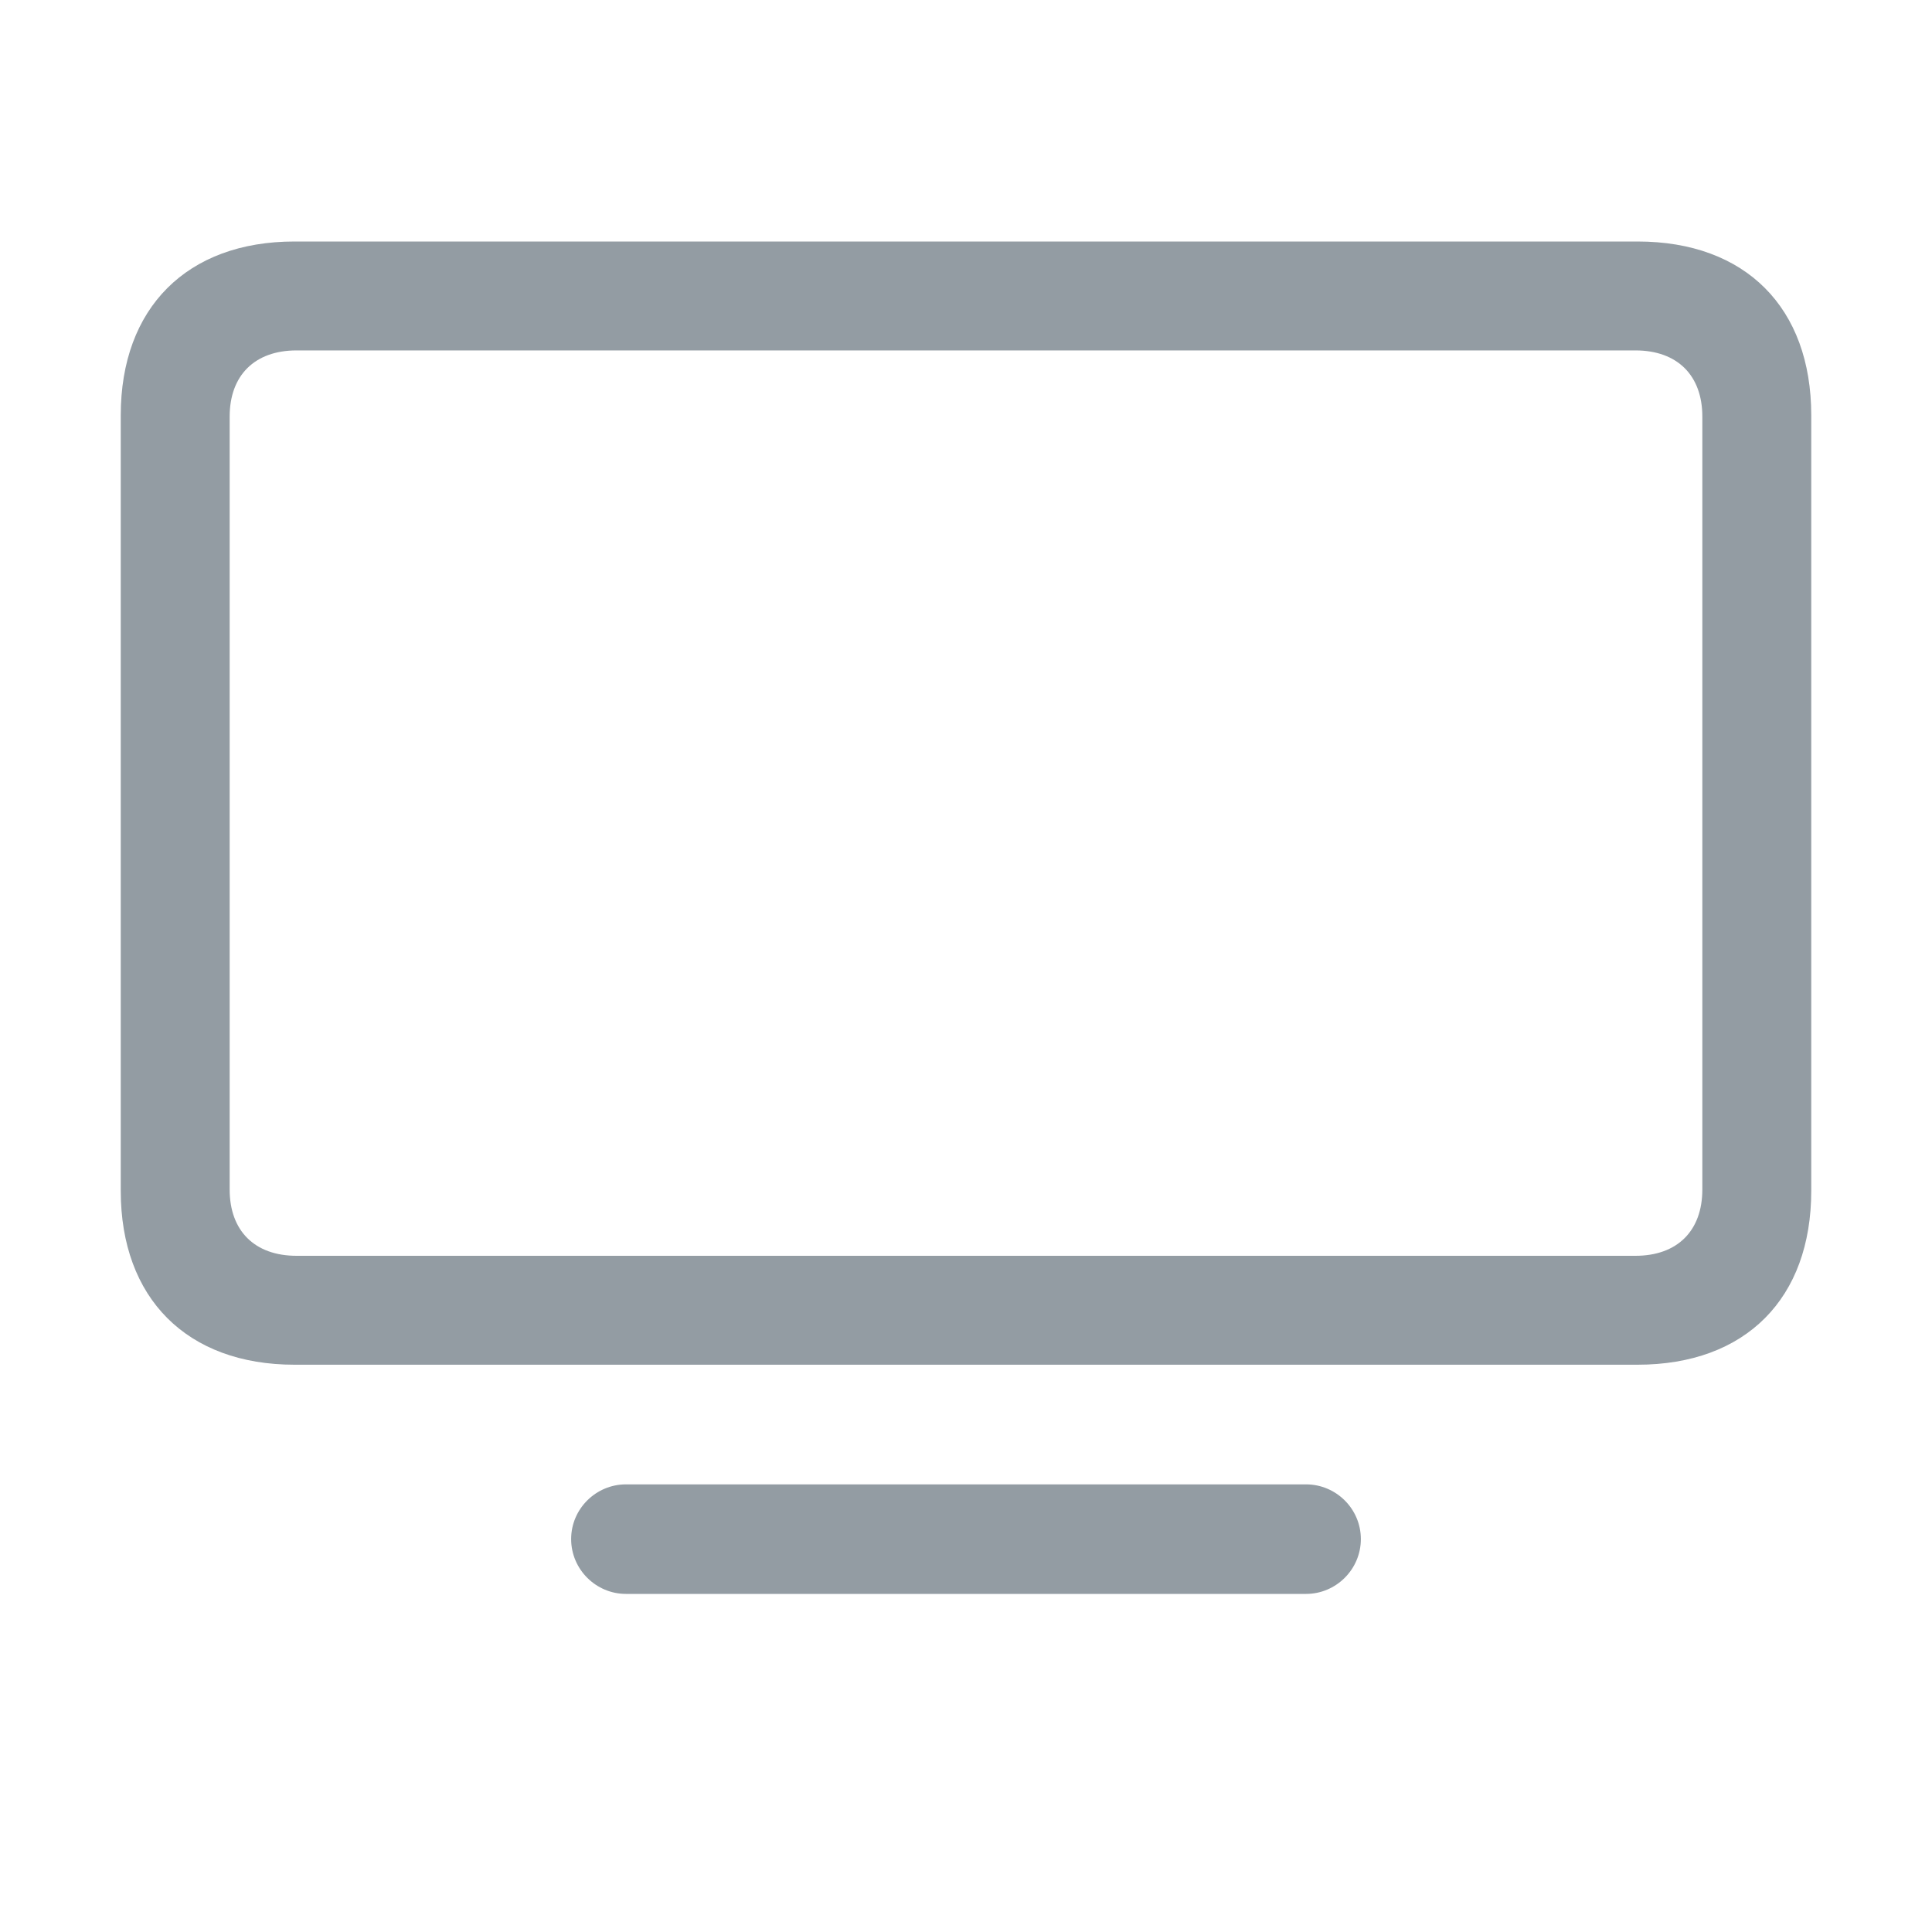
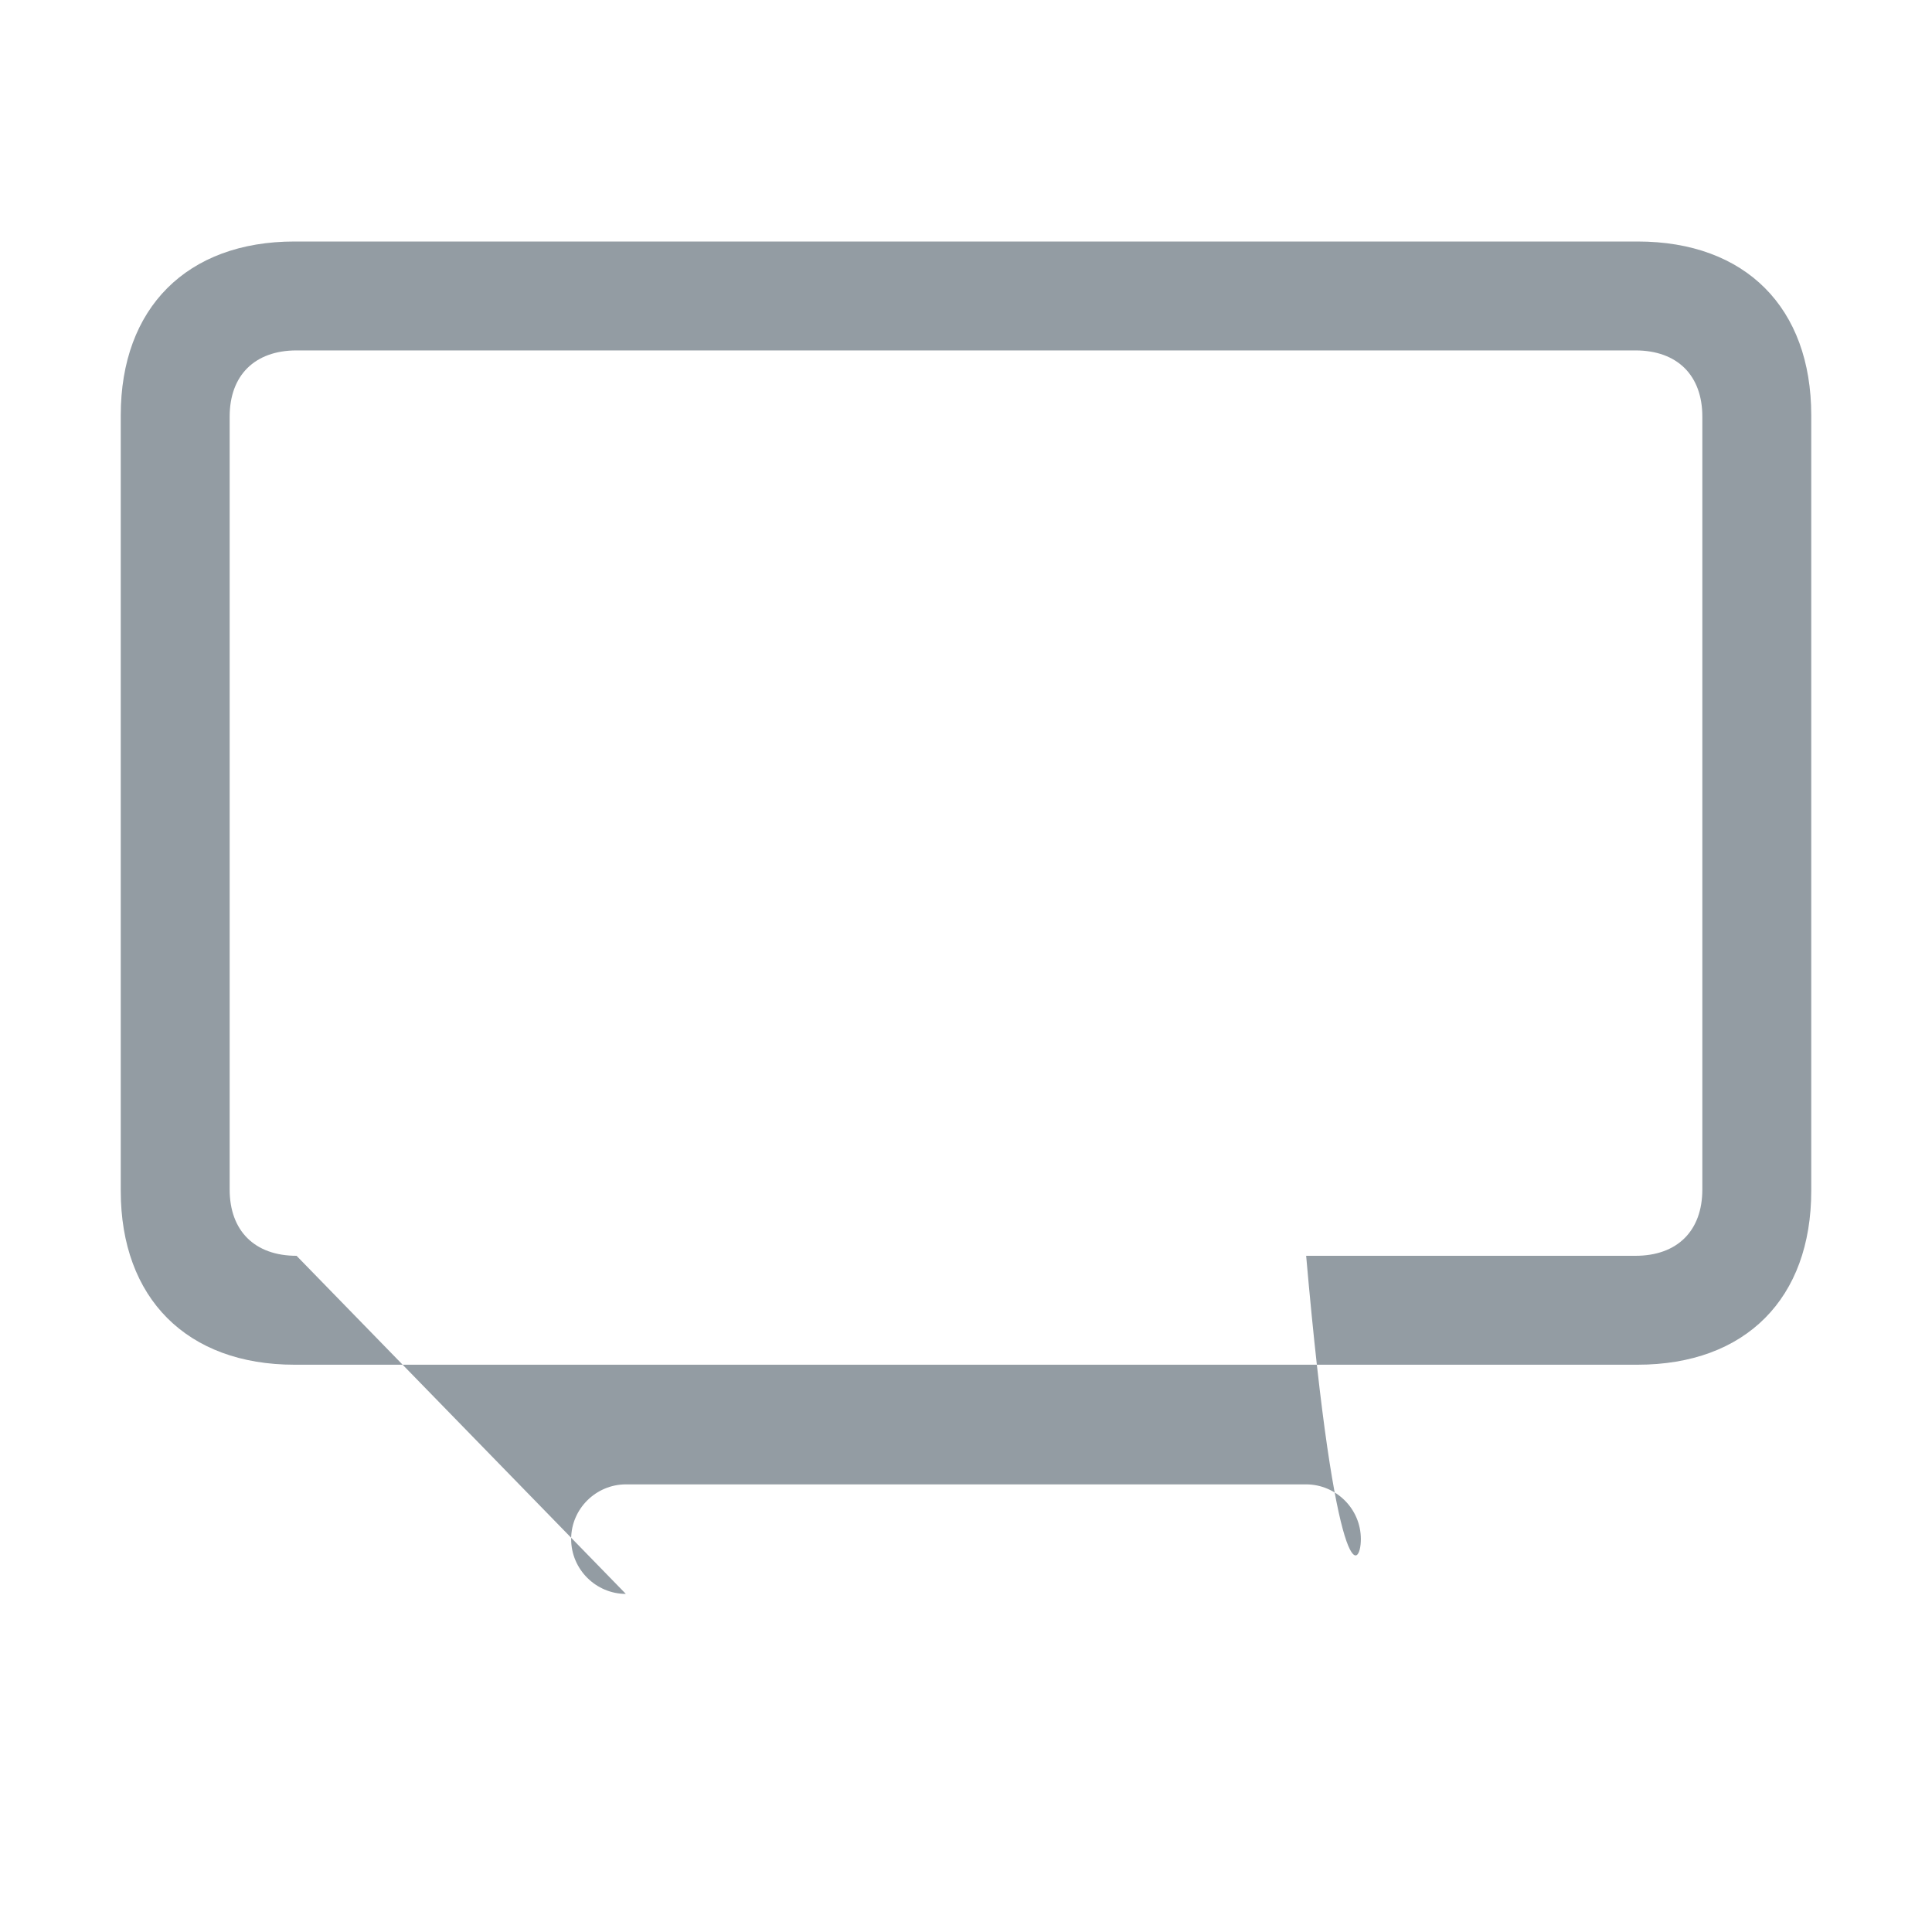
<svg xmlns="http://www.w3.org/2000/svg" width="16" height="16" viewBox="0 0 16 16" fill="none">
-   <path d="M2.439 11.302H13.561C14.457 11.302 15 10.753 15 9.862V3.439C15 2.549 14.457 2 13.561 2H2.439C1.549 2 1 2.549 1 3.439V9.862C1 10.753 1.549 11.302 2.439 11.302ZM2.456 10.4C2.109 10.4 1.902 10.193 1.902 9.851V3.45C1.902 3.109 2.109 2.902 2.456 2.902H13.544C13.891 2.902 14.098 3.109 14.098 3.45V9.851C14.098 10.193 13.891 10.4 13.544 10.4H2.456ZM5.183 13.2H10.817C11.063 13.2 11.27 12.998 11.27 12.746C11.27 12.494 11.063 12.293 10.817 12.293H5.183C4.937 12.293 4.73 12.494 4.73 12.746C4.73 12.998 4.937 13.2 5.183 13.2Z" fill="#939CA3" />
+   <path d="M2.439 11.302H13.561C14.457 11.302 15 10.753 15 9.862V3.439C15 2.549 14.457 2 13.561 2H2.439C1.549 2 1 2.549 1 3.439V9.862C1 10.753 1.549 11.302 2.439 11.302ZM2.456 10.4C2.109 10.4 1.902 10.193 1.902 9.851V3.45C1.902 3.109 2.109 2.902 2.456 2.902H13.544C13.891 2.902 14.098 3.109 14.098 3.45V9.851C14.098 10.193 13.891 10.4 13.544 10.4H2.456ZH10.817C11.063 13.2 11.27 12.998 11.27 12.746C11.27 12.494 11.063 12.293 10.817 12.293H5.183C4.937 12.293 4.73 12.494 4.73 12.746C4.73 12.998 4.937 13.2 5.183 13.2Z" fill="#939CA3" />
</svg>